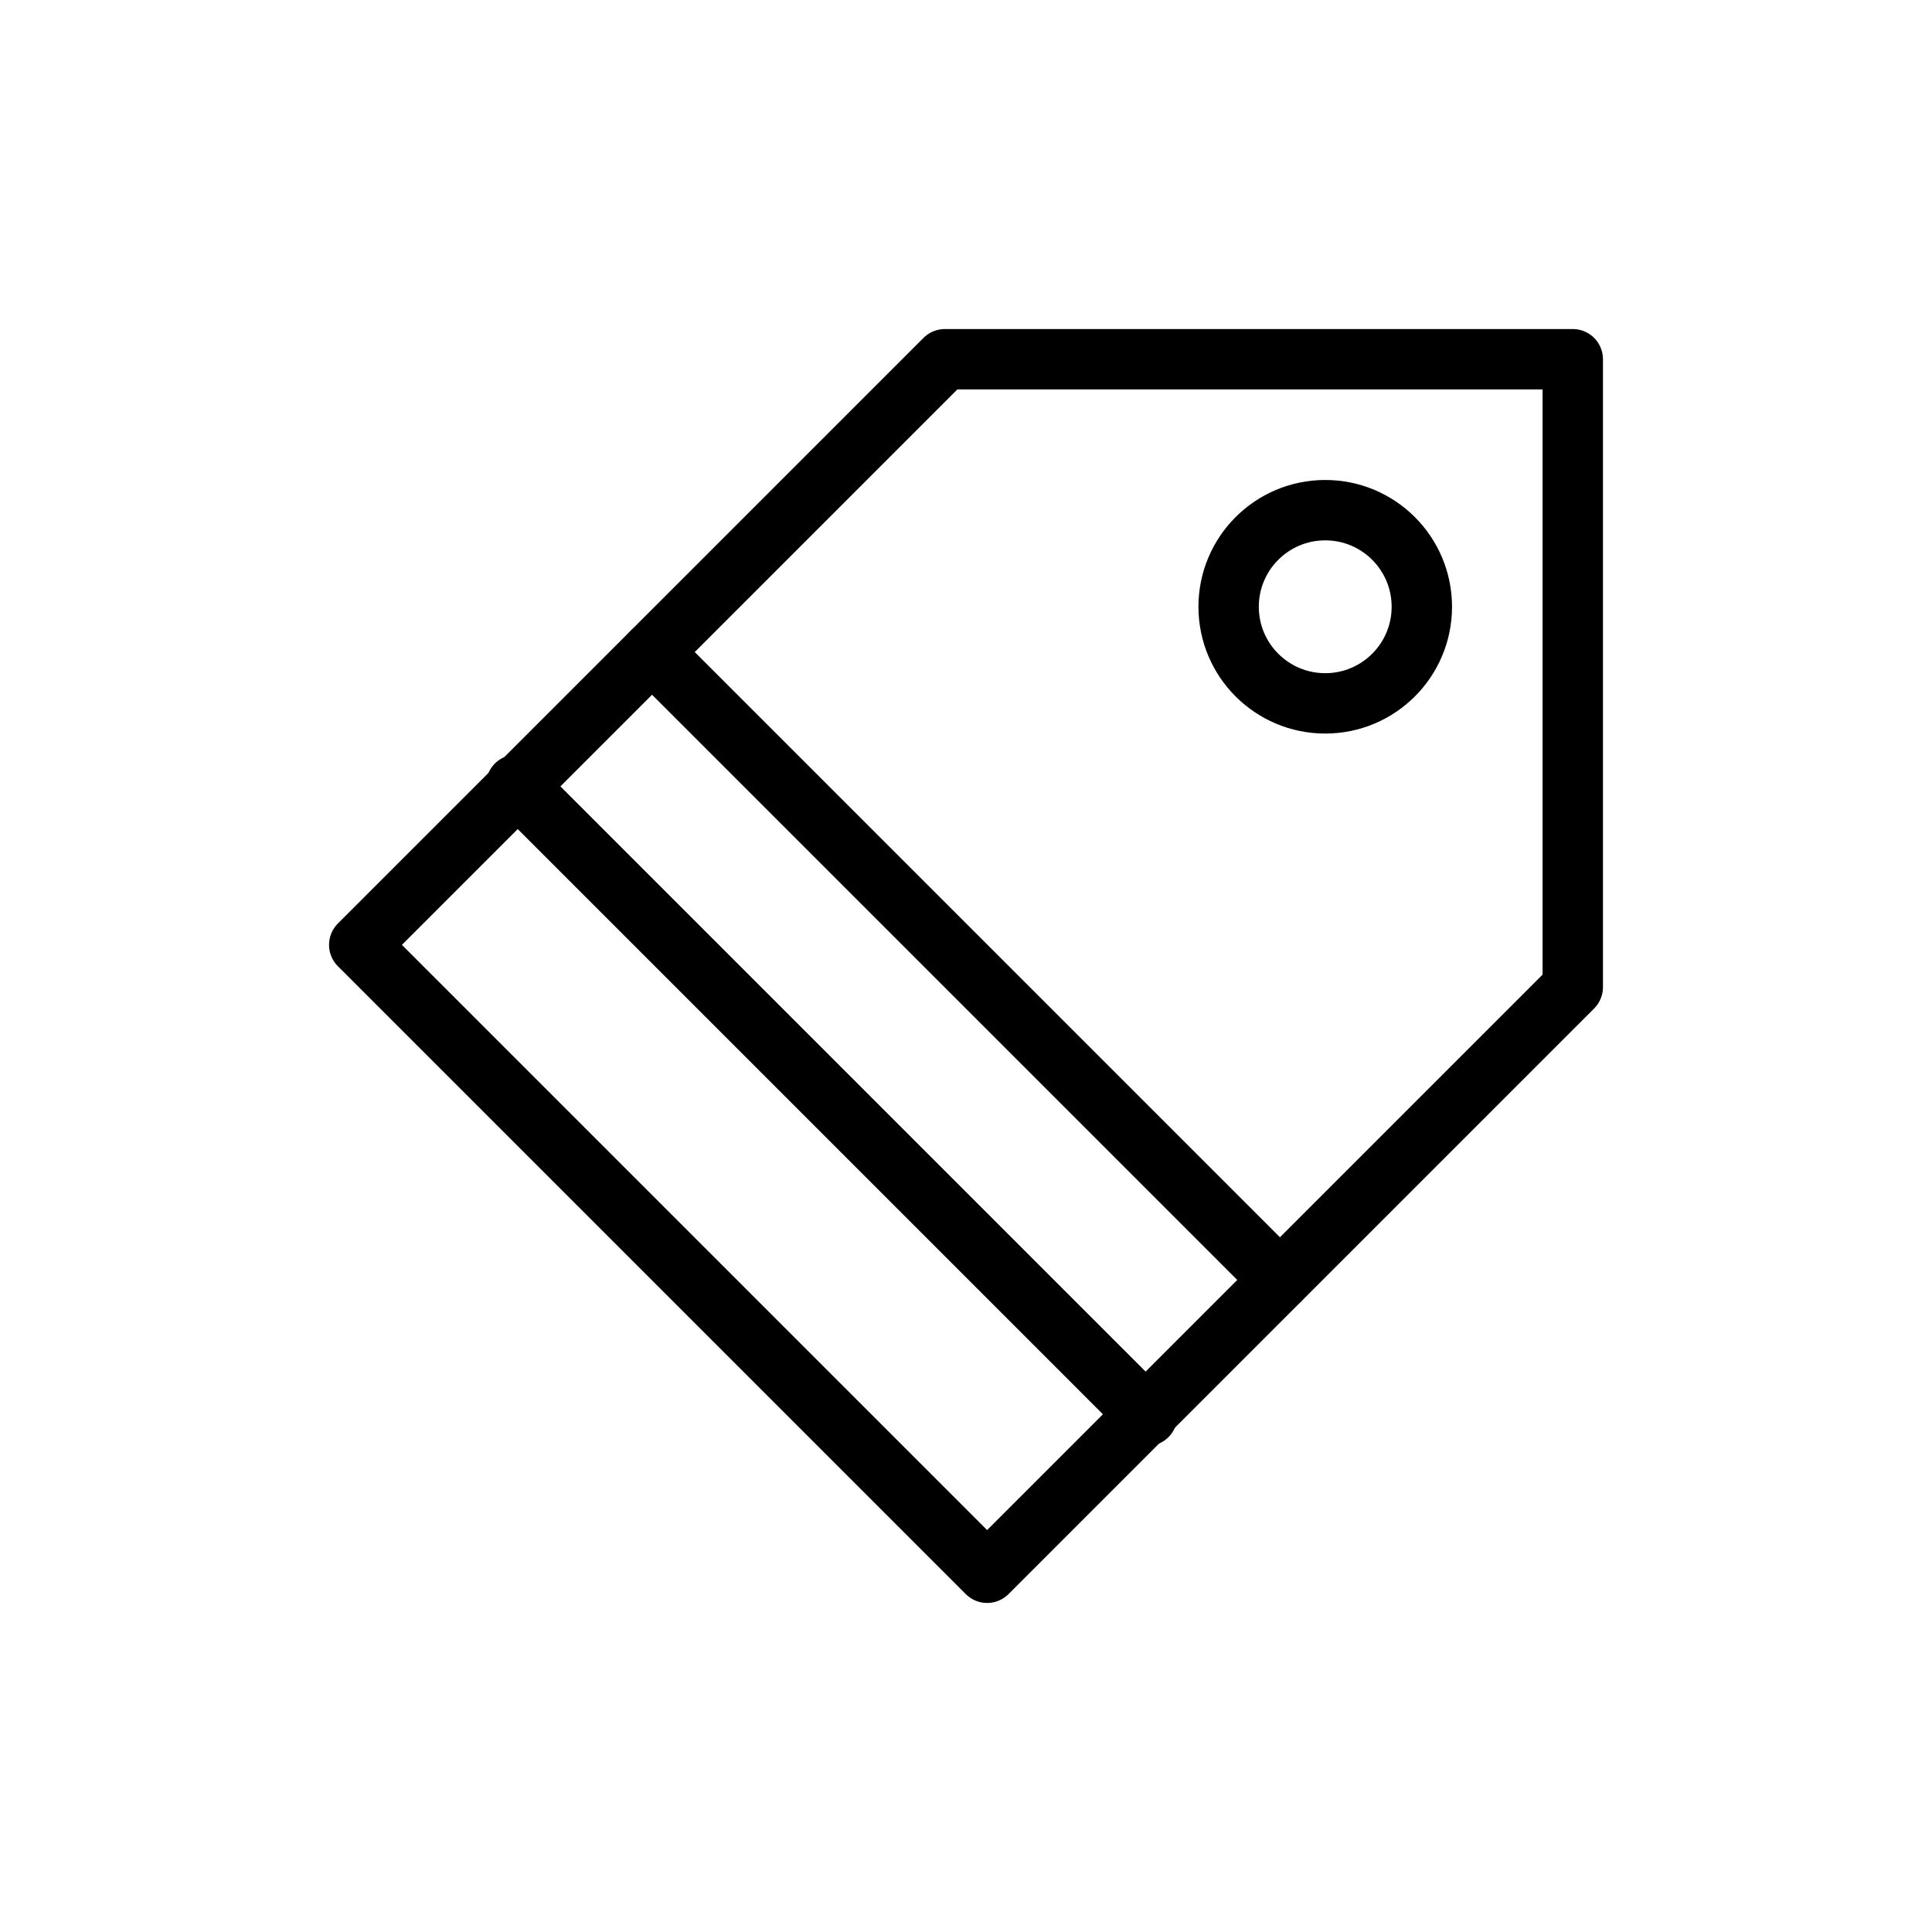
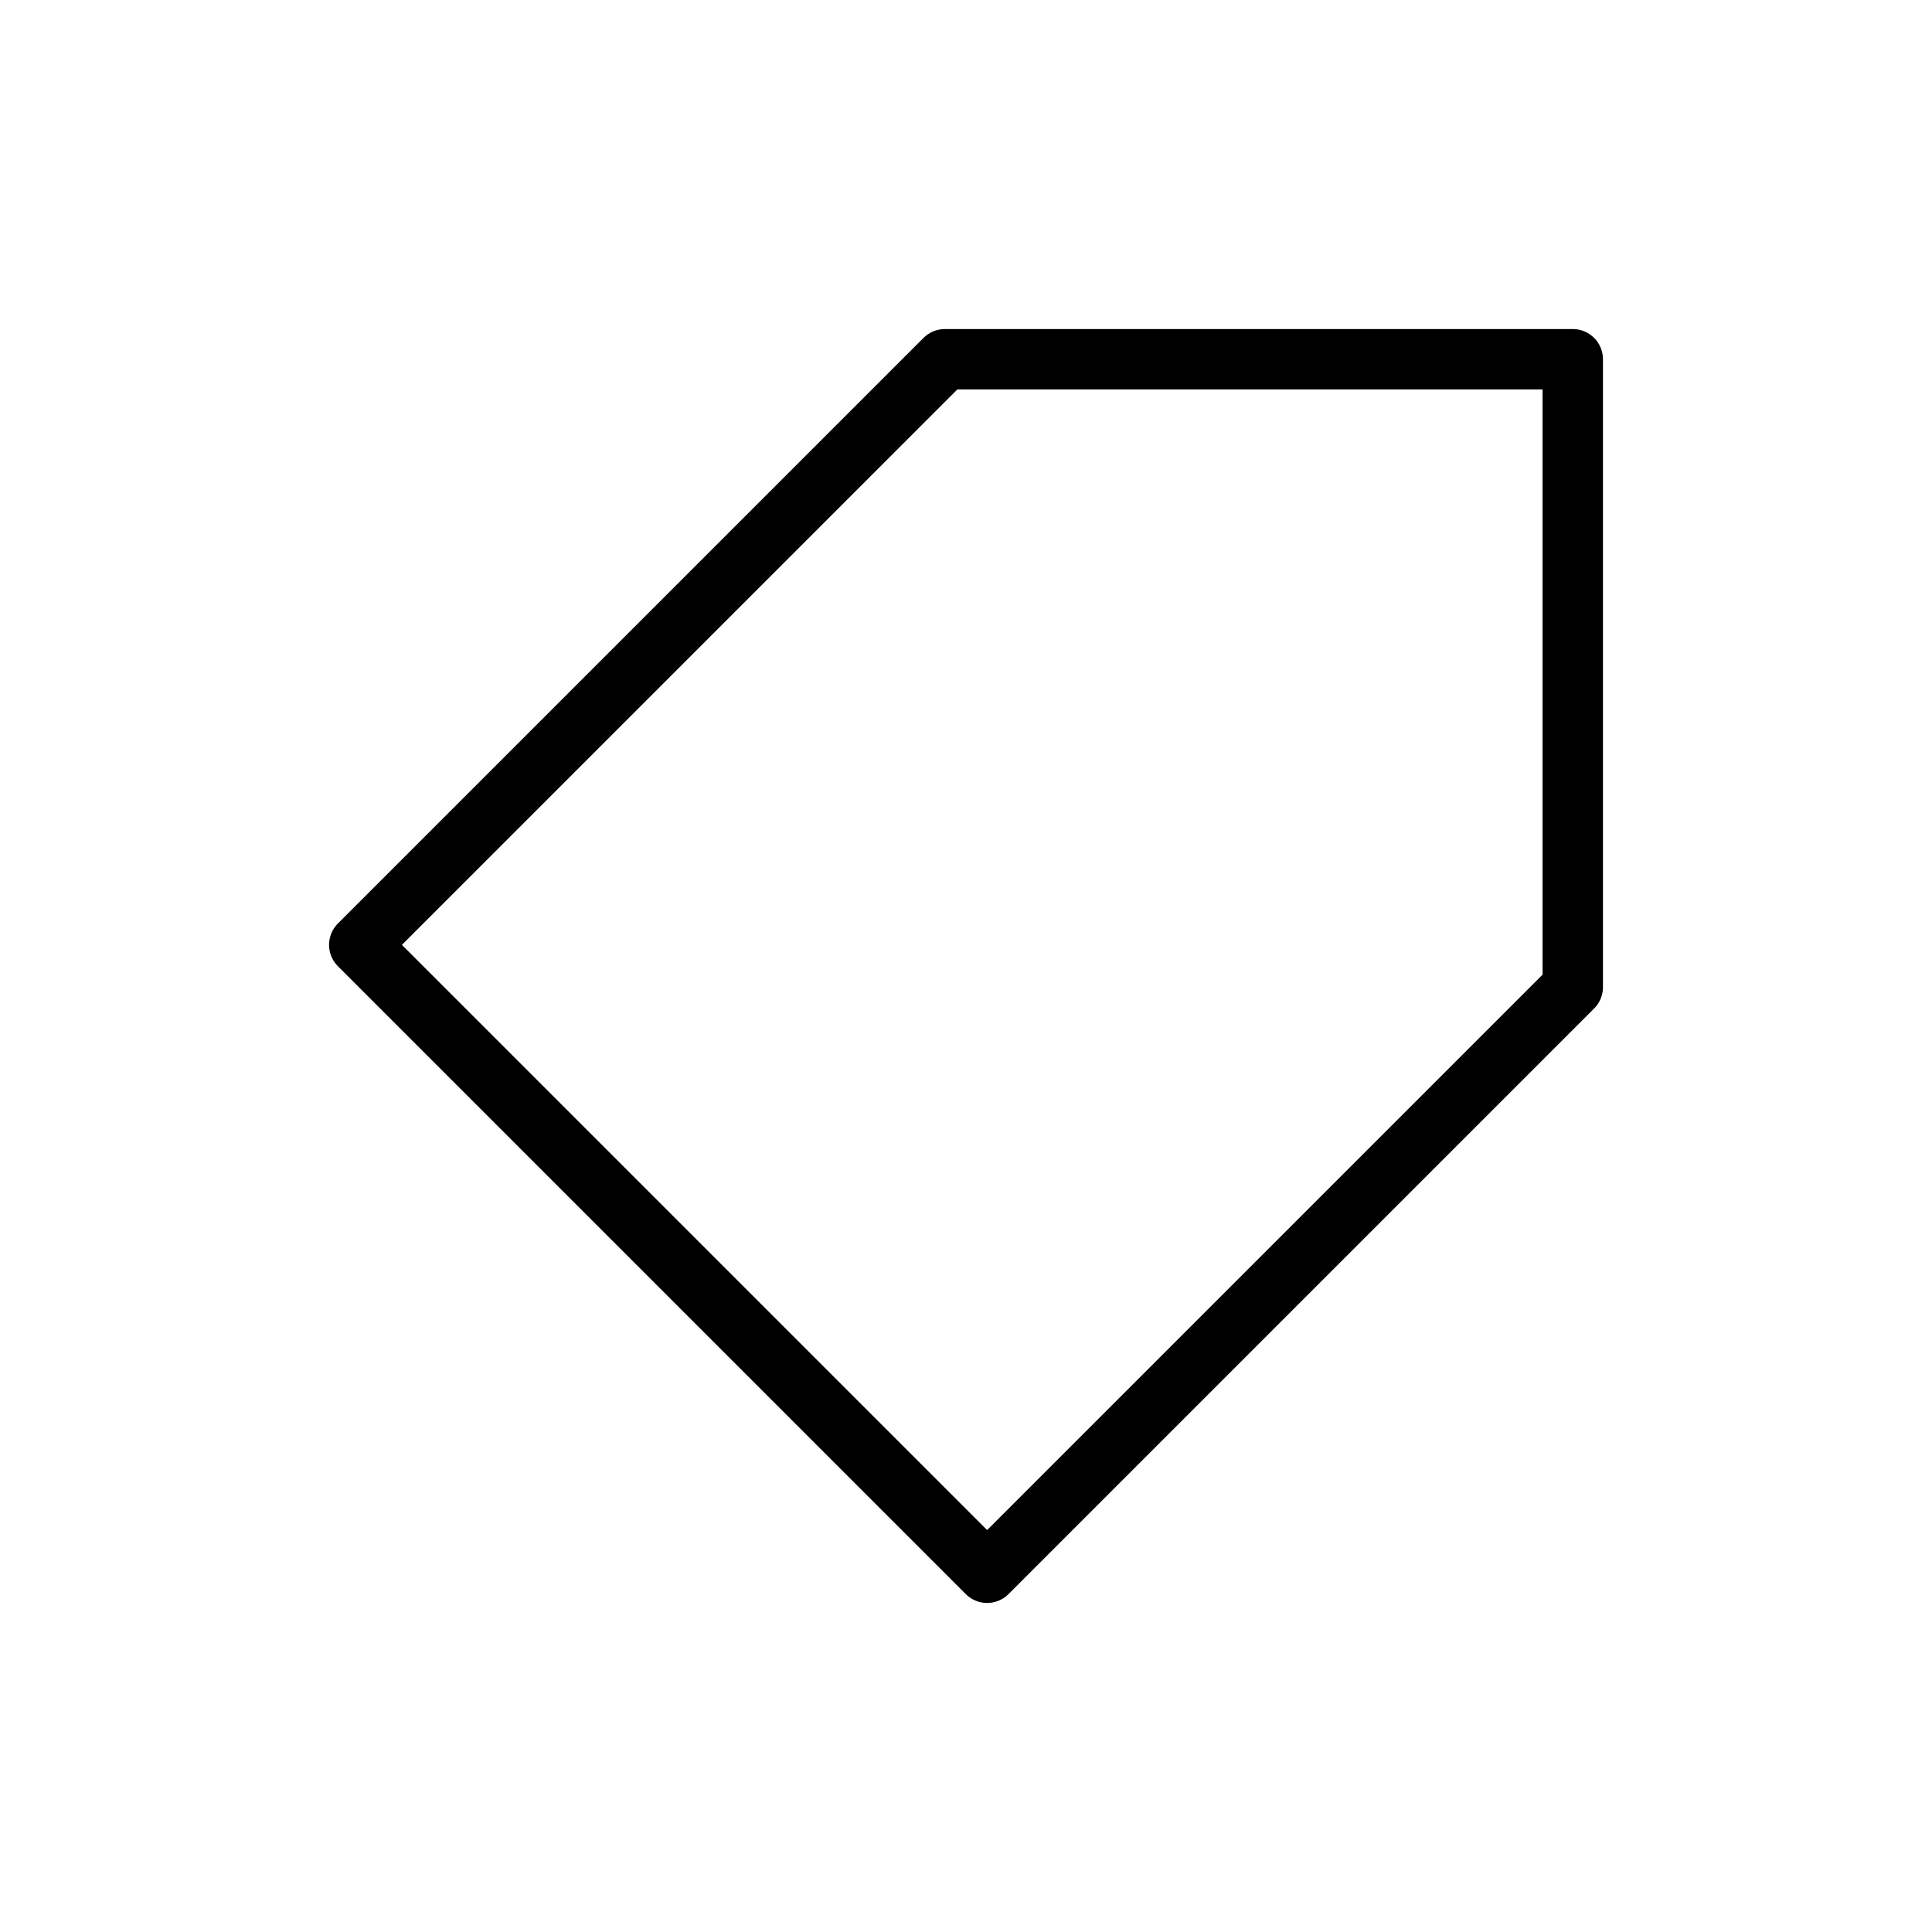
<svg xmlns="http://www.w3.org/2000/svg" width="800px" height="800px" viewBox="0 0 64 64" id="Layer_1" version="1.1" xml:space="preserve">
  <style type="text/css">
	.st0{fill:none;stroke:#000000;stroke-width:2;stroke-miterlimit:10;}
	.st1{fill:none;stroke:#000000;stroke-width:2;stroke-linecap:round;stroke-linejoin:round;stroke-miterlimit:10;}
	
		.st2{fill:none;stroke:#000000;stroke-width:2;stroke-linecap:round;stroke-linejoin:round;stroke-miterlimit:10;stroke-dasharray:6,5;}
</style>
  <g>
    <polygon class="st1" points="52.1,11.9 31.3,11.9 11.9,31.3 32.7,52.1 52.1,32.7  " />
-     <line class="st1" x1="17.1" x2="38" y1="26" y2="46.9" />
-     <line class="st1" x1="21.6" x2="42.4" y1="21.6" y2="42.4" />
-     <circle class="st1" cx="43.9" cy="20.1" r="3.2" />
  </g>
</svg>